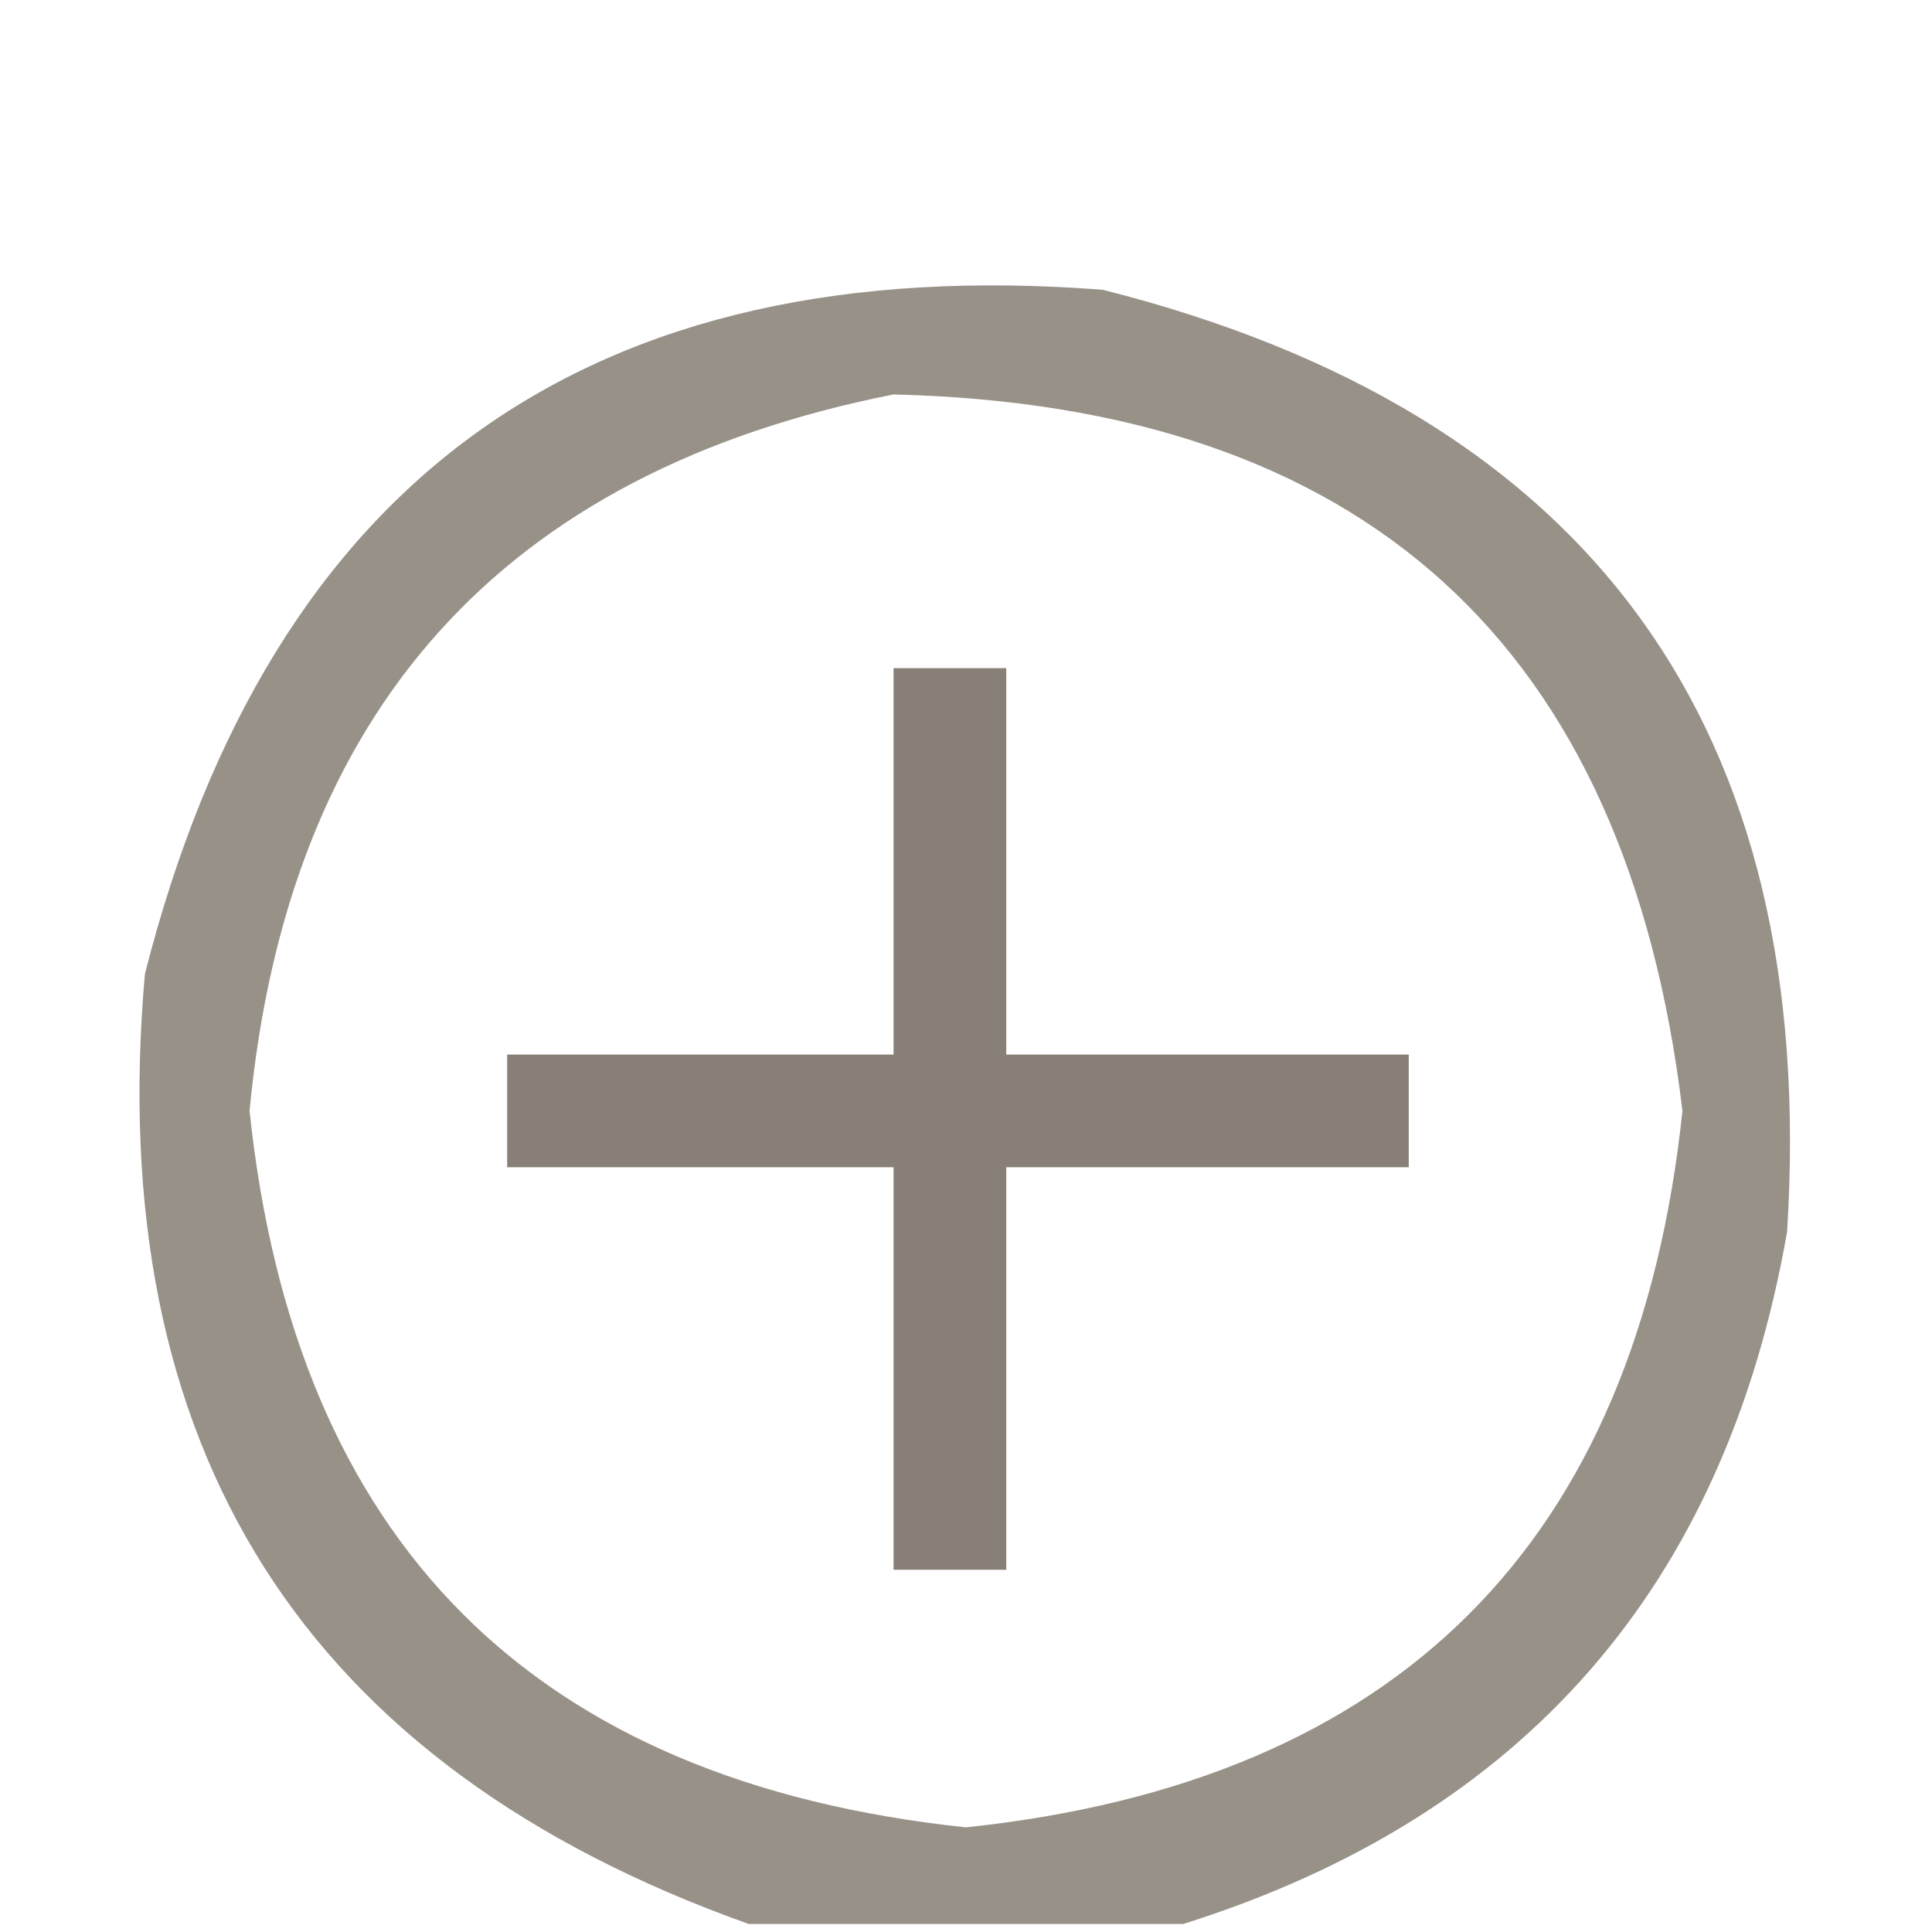
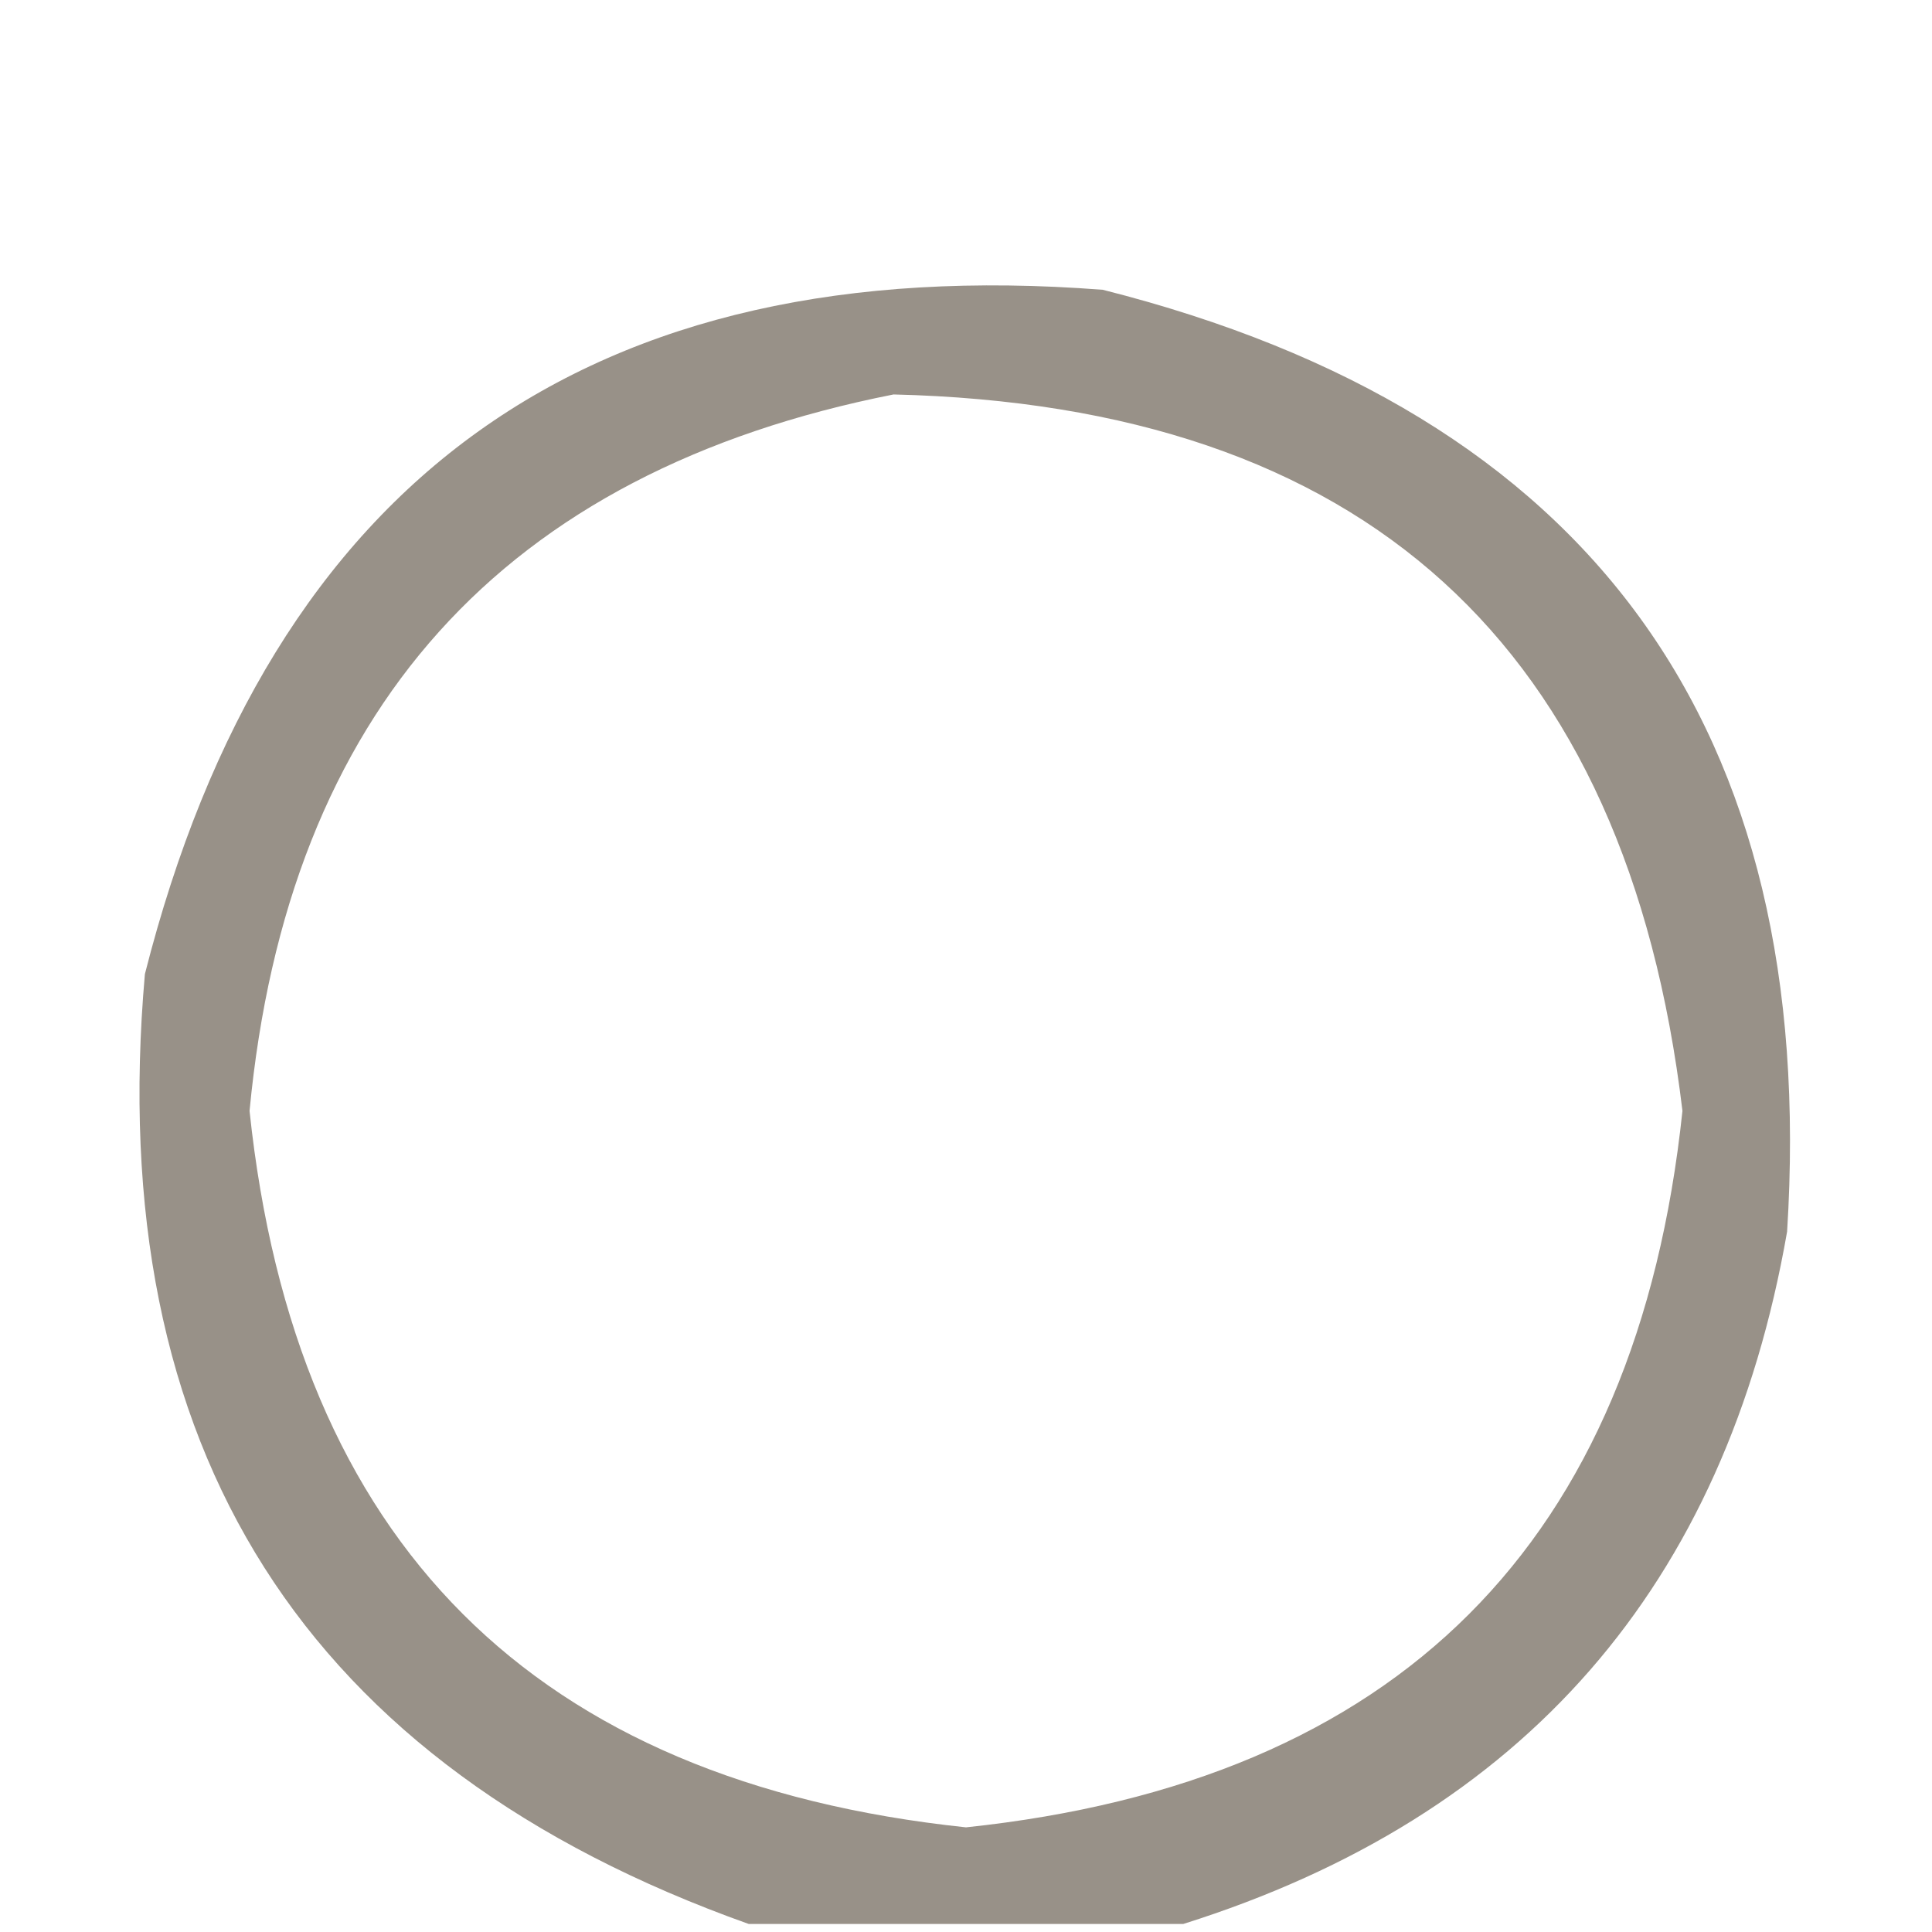
<svg xmlns="http://www.w3.org/2000/svg" version="1.1" width="120px" height="120px" style="shape-rendering:geometricPrecision; text-rendering:geometricPrecision; image-rendering:optimizeQuality; fill-rule:evenodd; clip-rule:evenodd">
  <g>
    <path style="opacity:0.86" fill="#888076" d="M 73.5,119.5 C 64.5,119.5 55.5,119.5 46.5,119.5C 18.898,109.664 6.398,89.997 9,60.5C 16.818,29.7 36.652,15.534 68.5,18C 98.807,25.656 112.973,45.156 111,76.5C 107.165,98.495 94.665,112.829 73.5,119.5 Z M 55.5,24.5 C 84.7,25.201 101.033,40.034 104.5,69C 101.667,95.833 86.833,110.667 60,113.5C 33.164,110.664 18.33,95.83 15.5,69C 17.865,44.142 31.198,29.309 55.5,24.5 Z" />
  </g>
  <g>
-     <path style="opacity:1" fill="#888076" d="M 55.5,41.5 C 57.833,41.5 60.167,41.5 62.5,41.5C 62.5,49.5 62.5,57.5 62.5,65.5C 70.833,65.5 79.167,65.5 87.5,65.5C 87.5,67.833 87.5,70.167 87.5,72.5C 79.167,72.5 70.833,72.5 62.5,72.5C 62.5,80.833 62.5,89.167 62.5,97.5C 60.167,97.5 57.833,97.5 55.5,97.5C 55.5,89.167 55.5,80.833 55.5,72.5C 47.5,72.5 39.5,72.5 31.5,72.5C 31.5,70.167 31.5,67.833 31.5,65.5C 39.5,65.5 47.5,65.5 55.5,65.5C 55.5,57.5 55.5,49.5 55.5,41.5 Z" />
-   </g>
+     </g>
</svg>